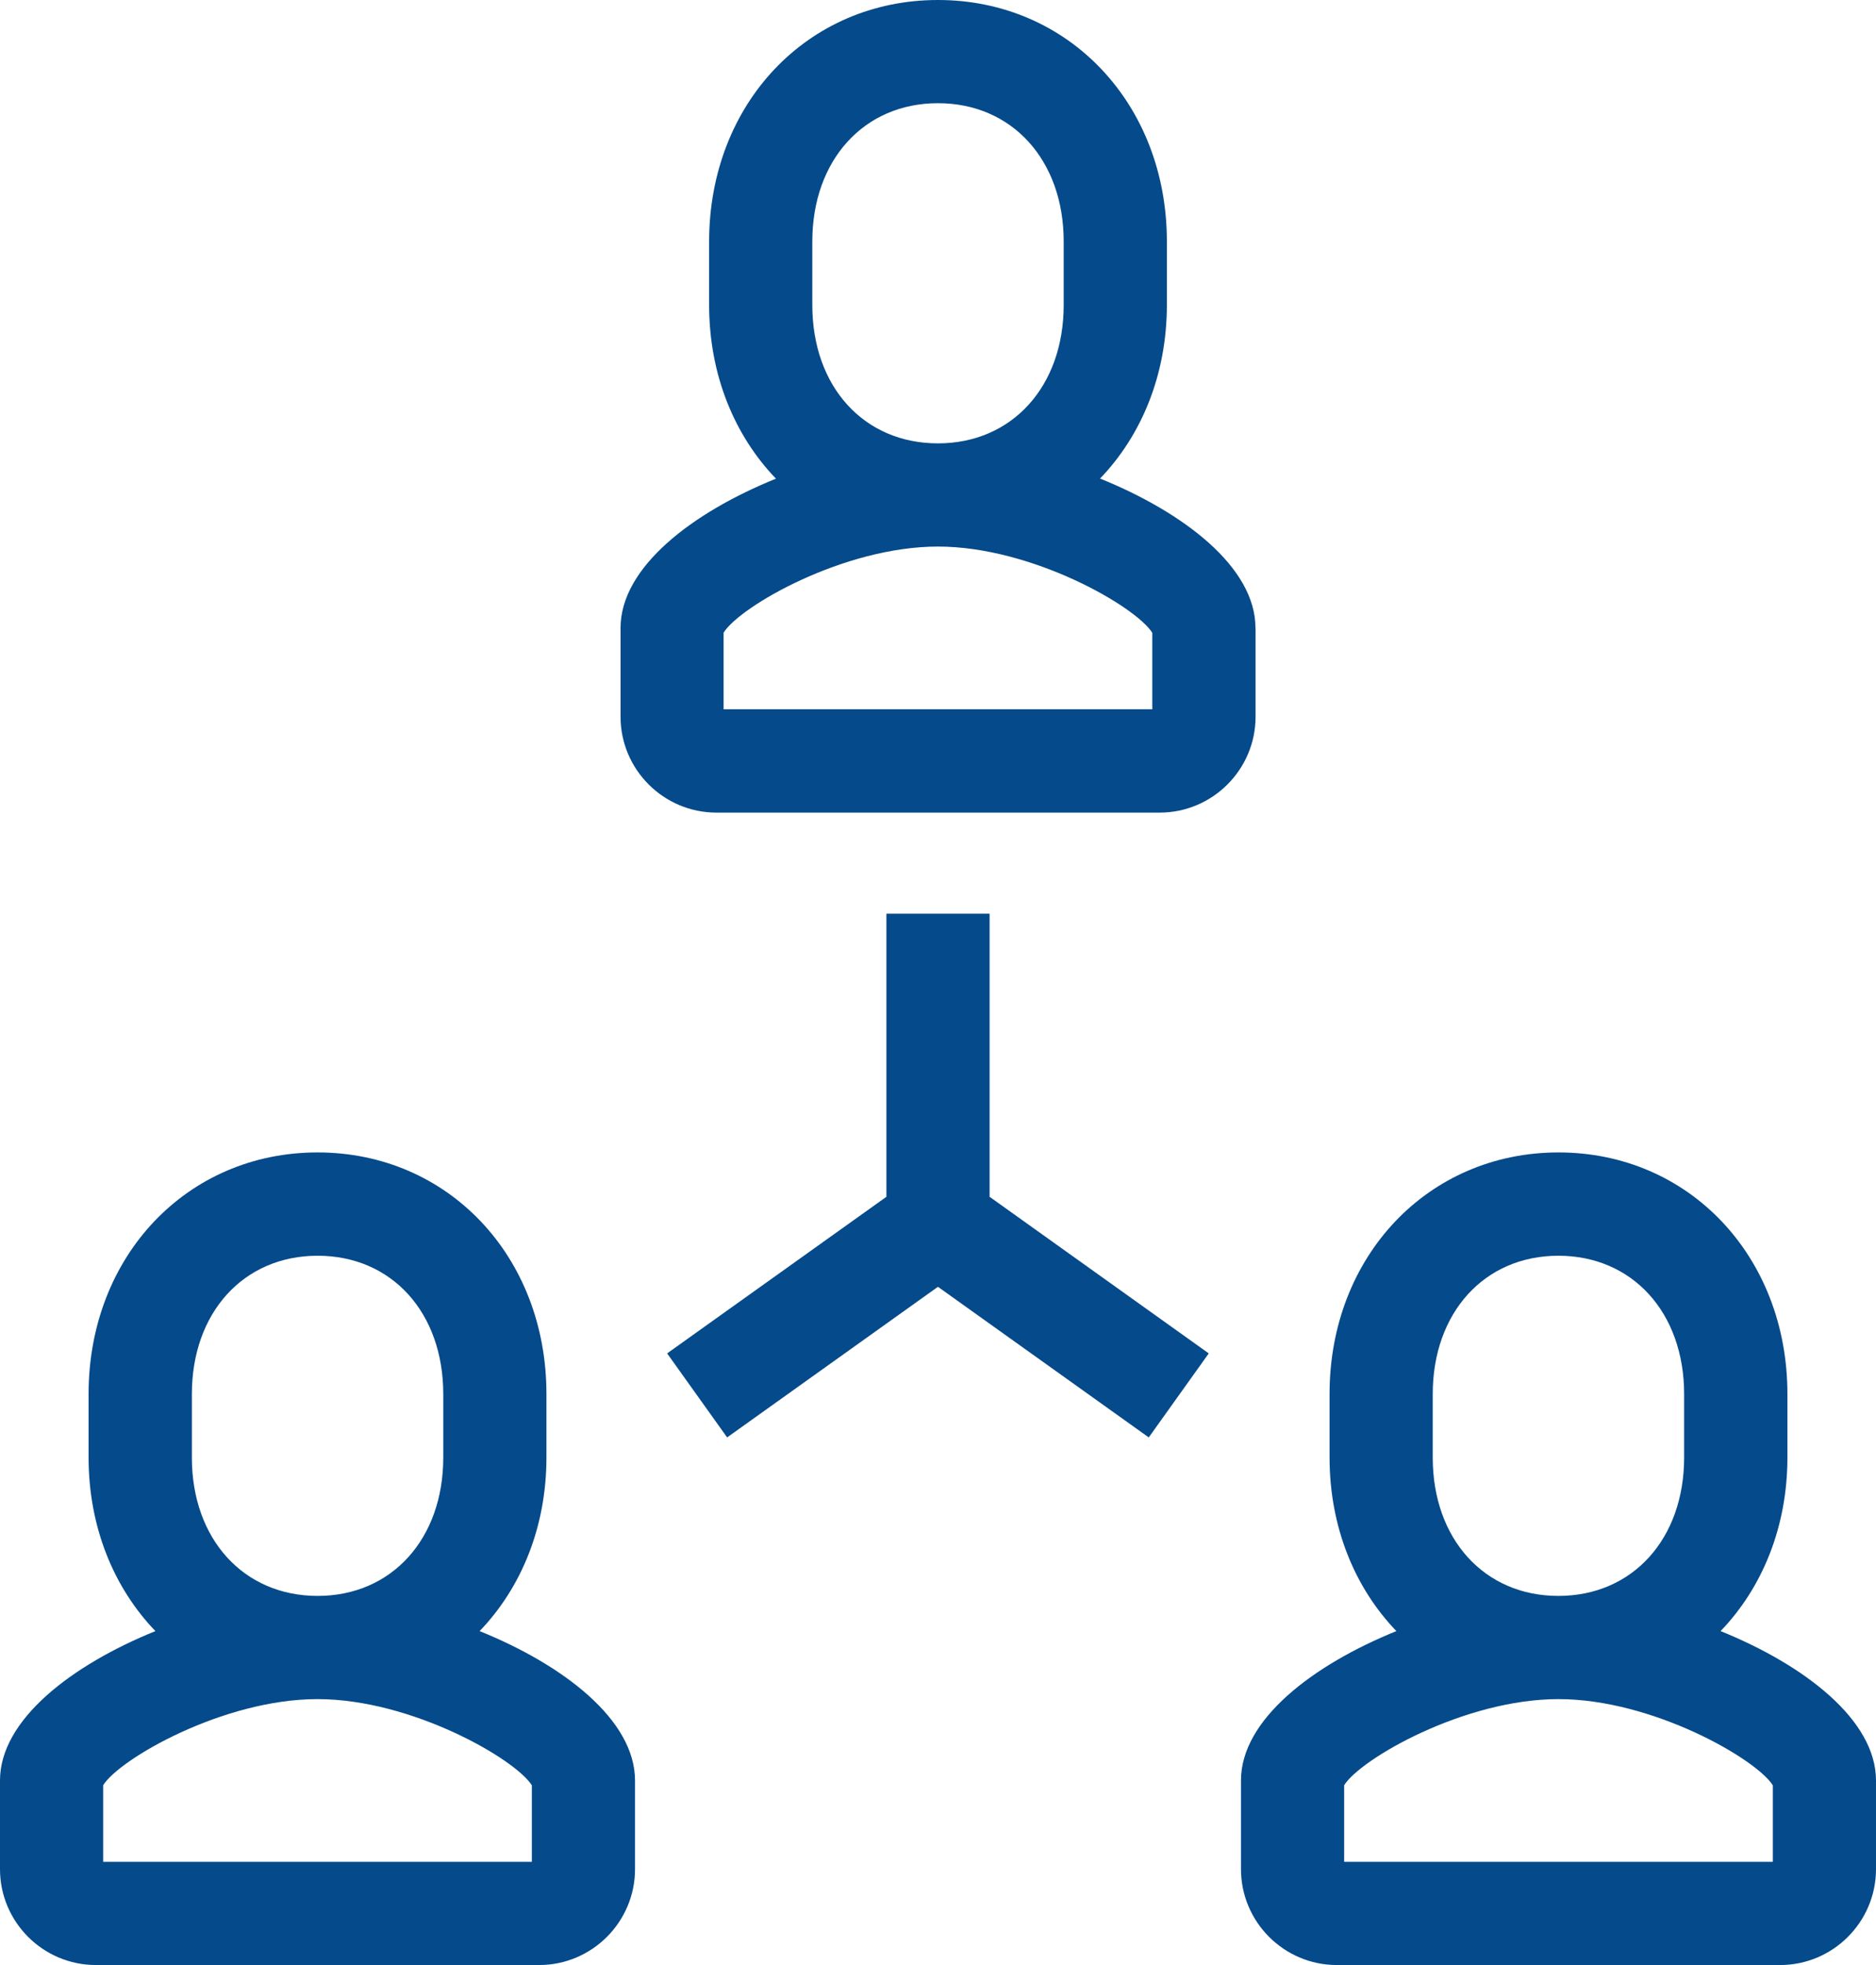
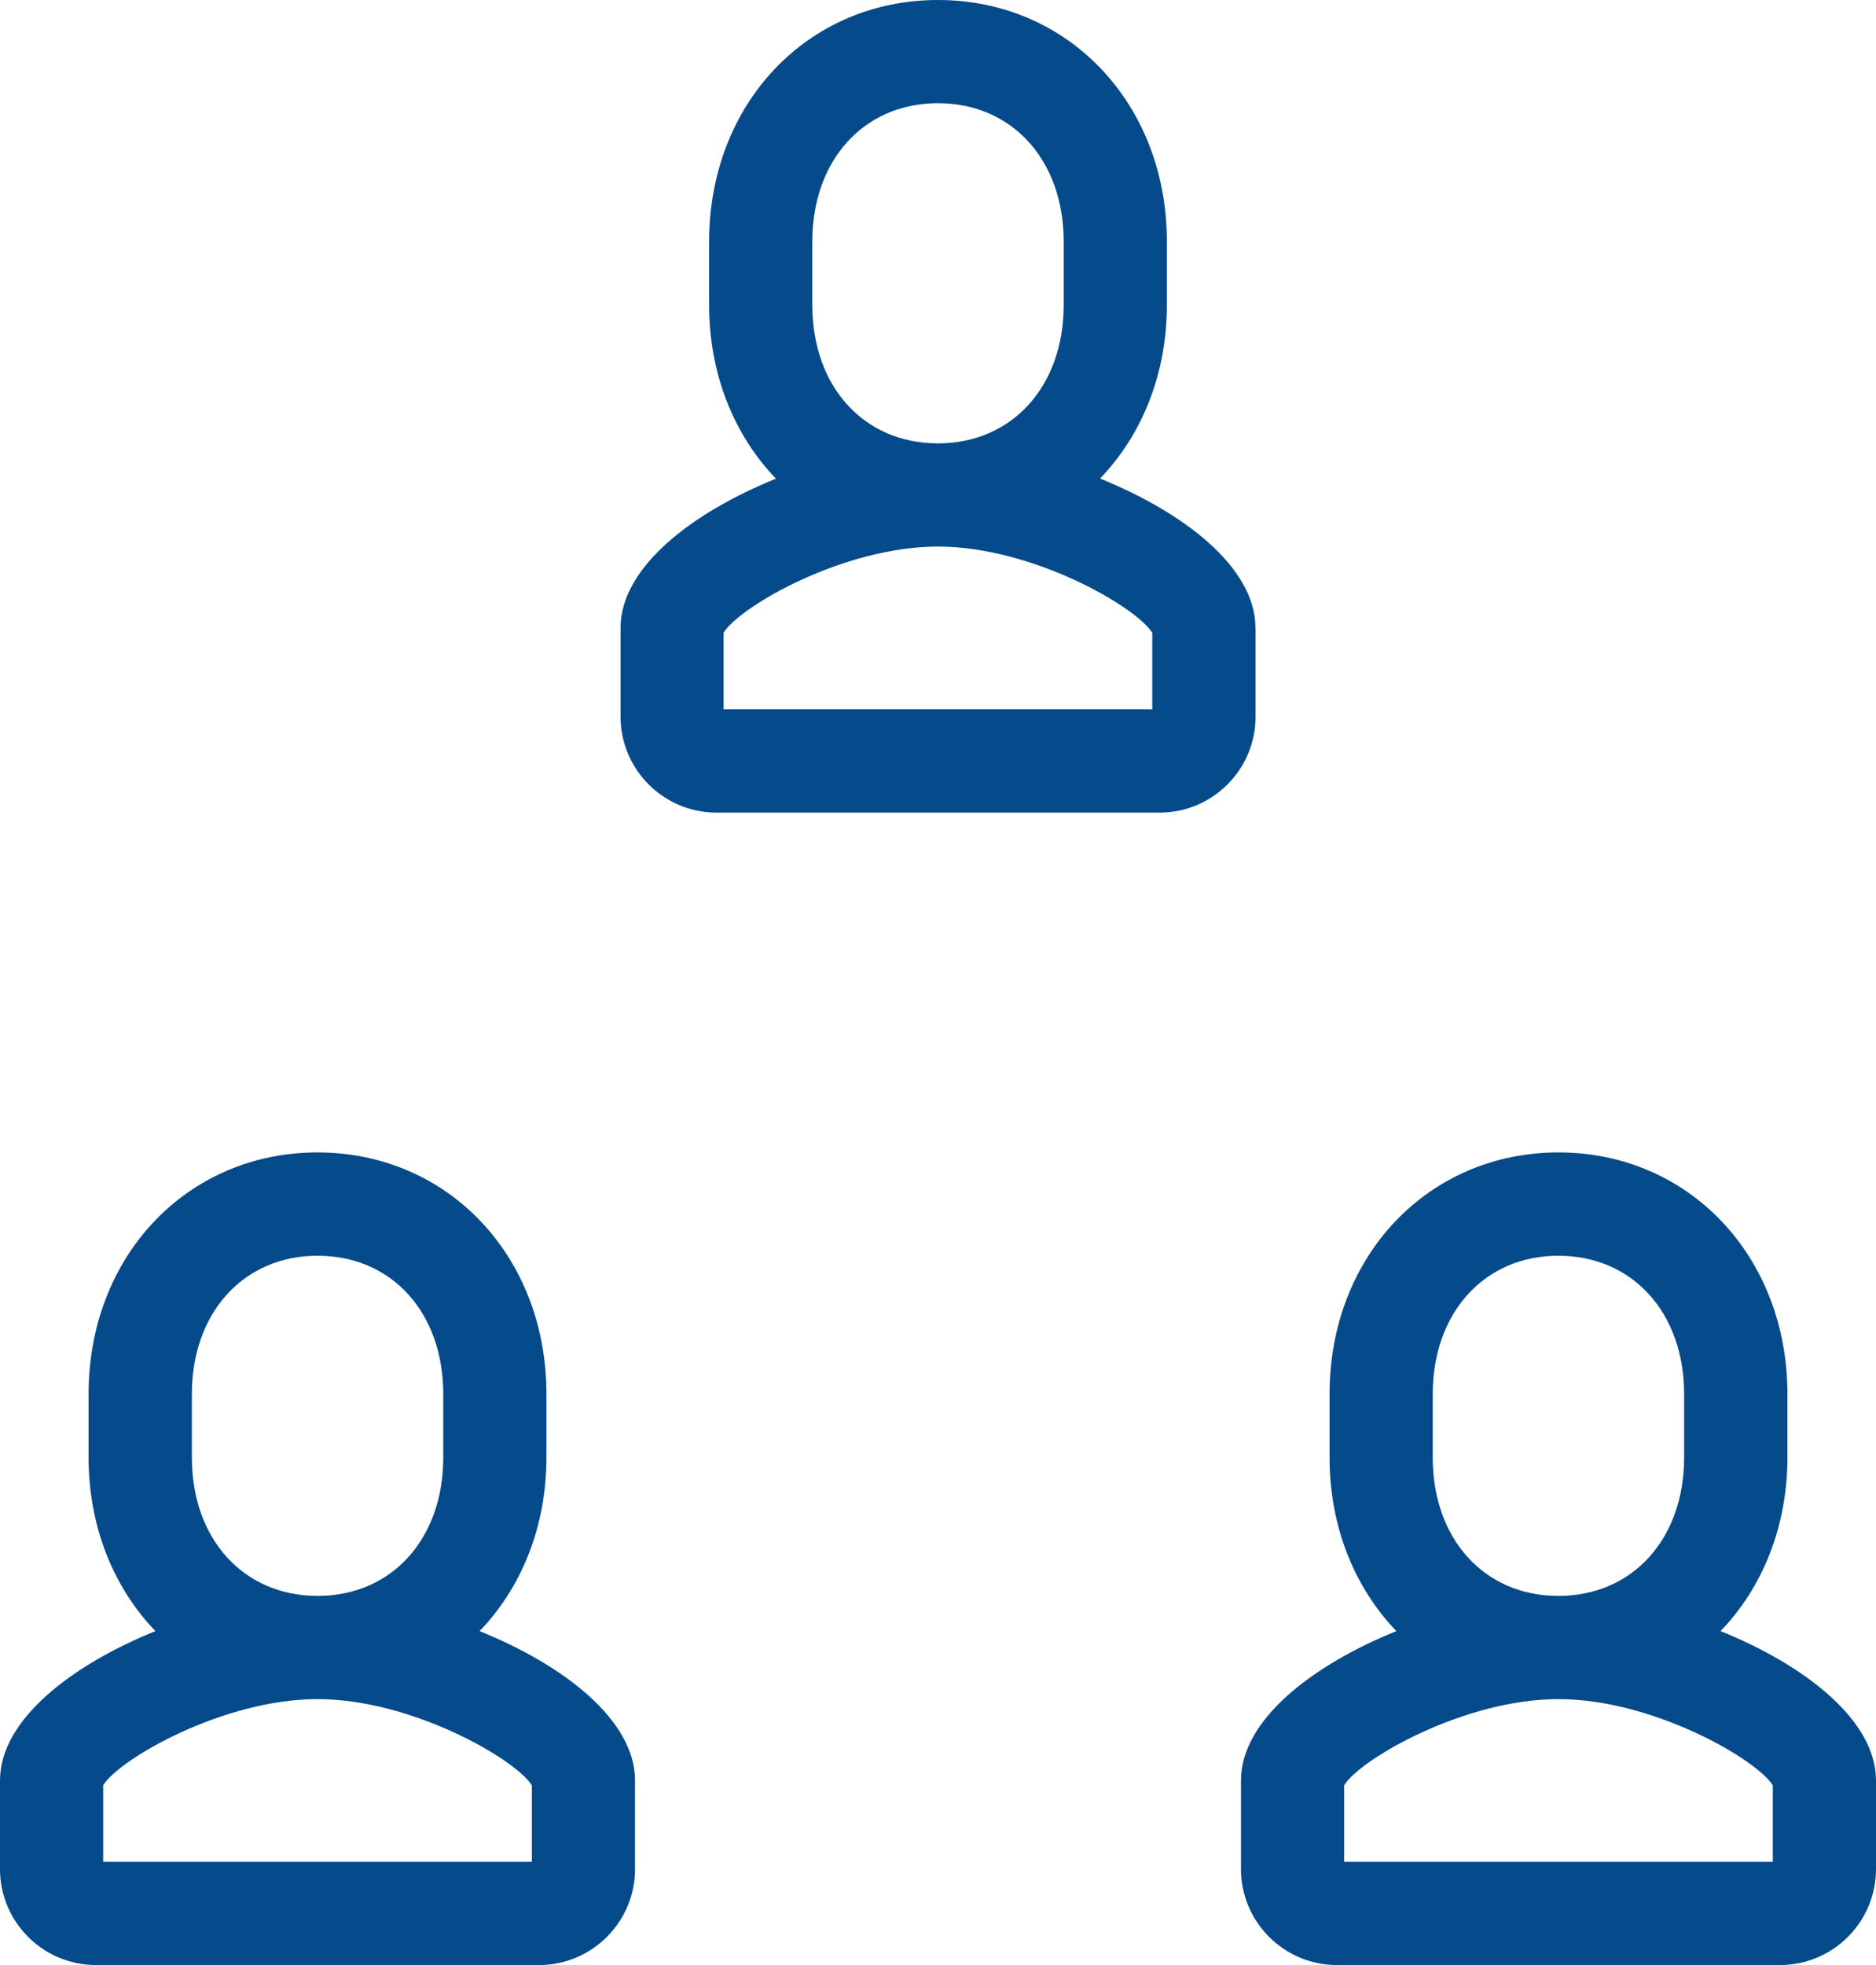
<svg xmlns="http://www.w3.org/2000/svg" version="1.1" id="Laag_1" x="0px" y="0px" viewBox="0 0 159.47 167" style="enable-background:new 0 0 159.47 167;" xml:space="preserve">
  <style type="text/css">
	.st0{fill:#054A8A;}
</style>
  <g>
    <path class="st0" d="M106.72,53.36c0-5.15-6.09-9.81-13.21-12.69c3.54-3.68,5.68-8.85,5.68-14.76v-5.39C99.19,8.83,90.83,0,79.73,0   S60.28,8.83,60.28,20.53v5.39c0,5.91,2.14,11.08,5.68,14.76c-7.12,2.88-13.21,7.53-13.21,12.69v7.54c0,4.49,3.66,8.15,8.15,8.15   h37.68c4.49,0,8.15-3.66,8.15-8.15V53.36z M69.05,20.53c0-6.92,4.39-11.76,10.68-11.76s10.69,4.83,10.69,11.76v5.39   c0,6.92-4.39,11.76-10.69,11.76s-10.68-4.83-10.68-11.76V20.53z M97.95,60.28H61.51v-6.51c1.37-2.22,10.19-7.32,18.22-7.32   c8.02,0,16.84,5.11,18.22,7.33V60.28z" />
    <path class="st0" d="M40.77,138.62c3.54-3.68,5.68-8.85,5.68-14.76v-5.39c0-11.7-8.36-20.53-19.46-20.53s-19.46,8.83-19.46,20.53   v5.39c0,5.91,2.14,11.08,5.68,14.76C6.1,141.5,0,146.16,0,151.31v7.54c0,4.49,3.66,8.15,8.15,8.15h37.68   c4.49,0,8.15-3.66,8.15-8.15v-7.53C53.98,146.16,47.89,141.5,40.77,138.62z M16.31,118.48c0-6.92,4.39-11.76,10.69-11.76   s10.68,4.83,10.68,11.76v5.39c0,6.92-4.39,11.76-10.68,11.76s-10.69-4.83-10.69-11.76V118.48z M45.21,158.23H8.77v-6.51   c1.37-2.22,10.19-7.32,18.22-7.32c8.02,0,16.84,5.11,18.22,7.33V158.23z" />
    <path class="st0" d="M146.26,138.62c3.54-3.68,5.68-8.85,5.68-14.76v-5.39c0-11.7-8.37-20.53-19.46-20.53s-19.46,8.83-19.46,20.53   v5.39c0,5.91,2.14,11.08,5.68,14.76c-7.11,2.88-13.21,7.53-13.21,12.69v7.54c0,4.49,3.66,8.15,8.15,8.15h37.68   c4.49,0,8.15-3.66,8.15-8.15v-7.53C159.47,146.16,153.37,141.5,146.26,138.62z M121.79,118.48c0-6.92,4.39-11.76,10.68-11.76   c6.29,0,10.69,4.83,10.69,11.76v5.39c0,6.92-4.39,11.76-10.69,11.76c-6.29,0-10.68-4.83-10.68-11.76V118.48z M150.7,158.23h-36.44   v-6.51c1.37-2.22,10.19-7.32,18.22-7.32c8.02,0,16.84,5.11,18.22,7.33V158.23z" />
-     <polygon class="st0" points="84.12,77.65 75.35,77.65 75.35,101.71 56.71,115.02 61.81,122.16 79.73,109.36 97.65,122.16    102.75,115.02 84.12,101.71  " />
  </g>
</svg>